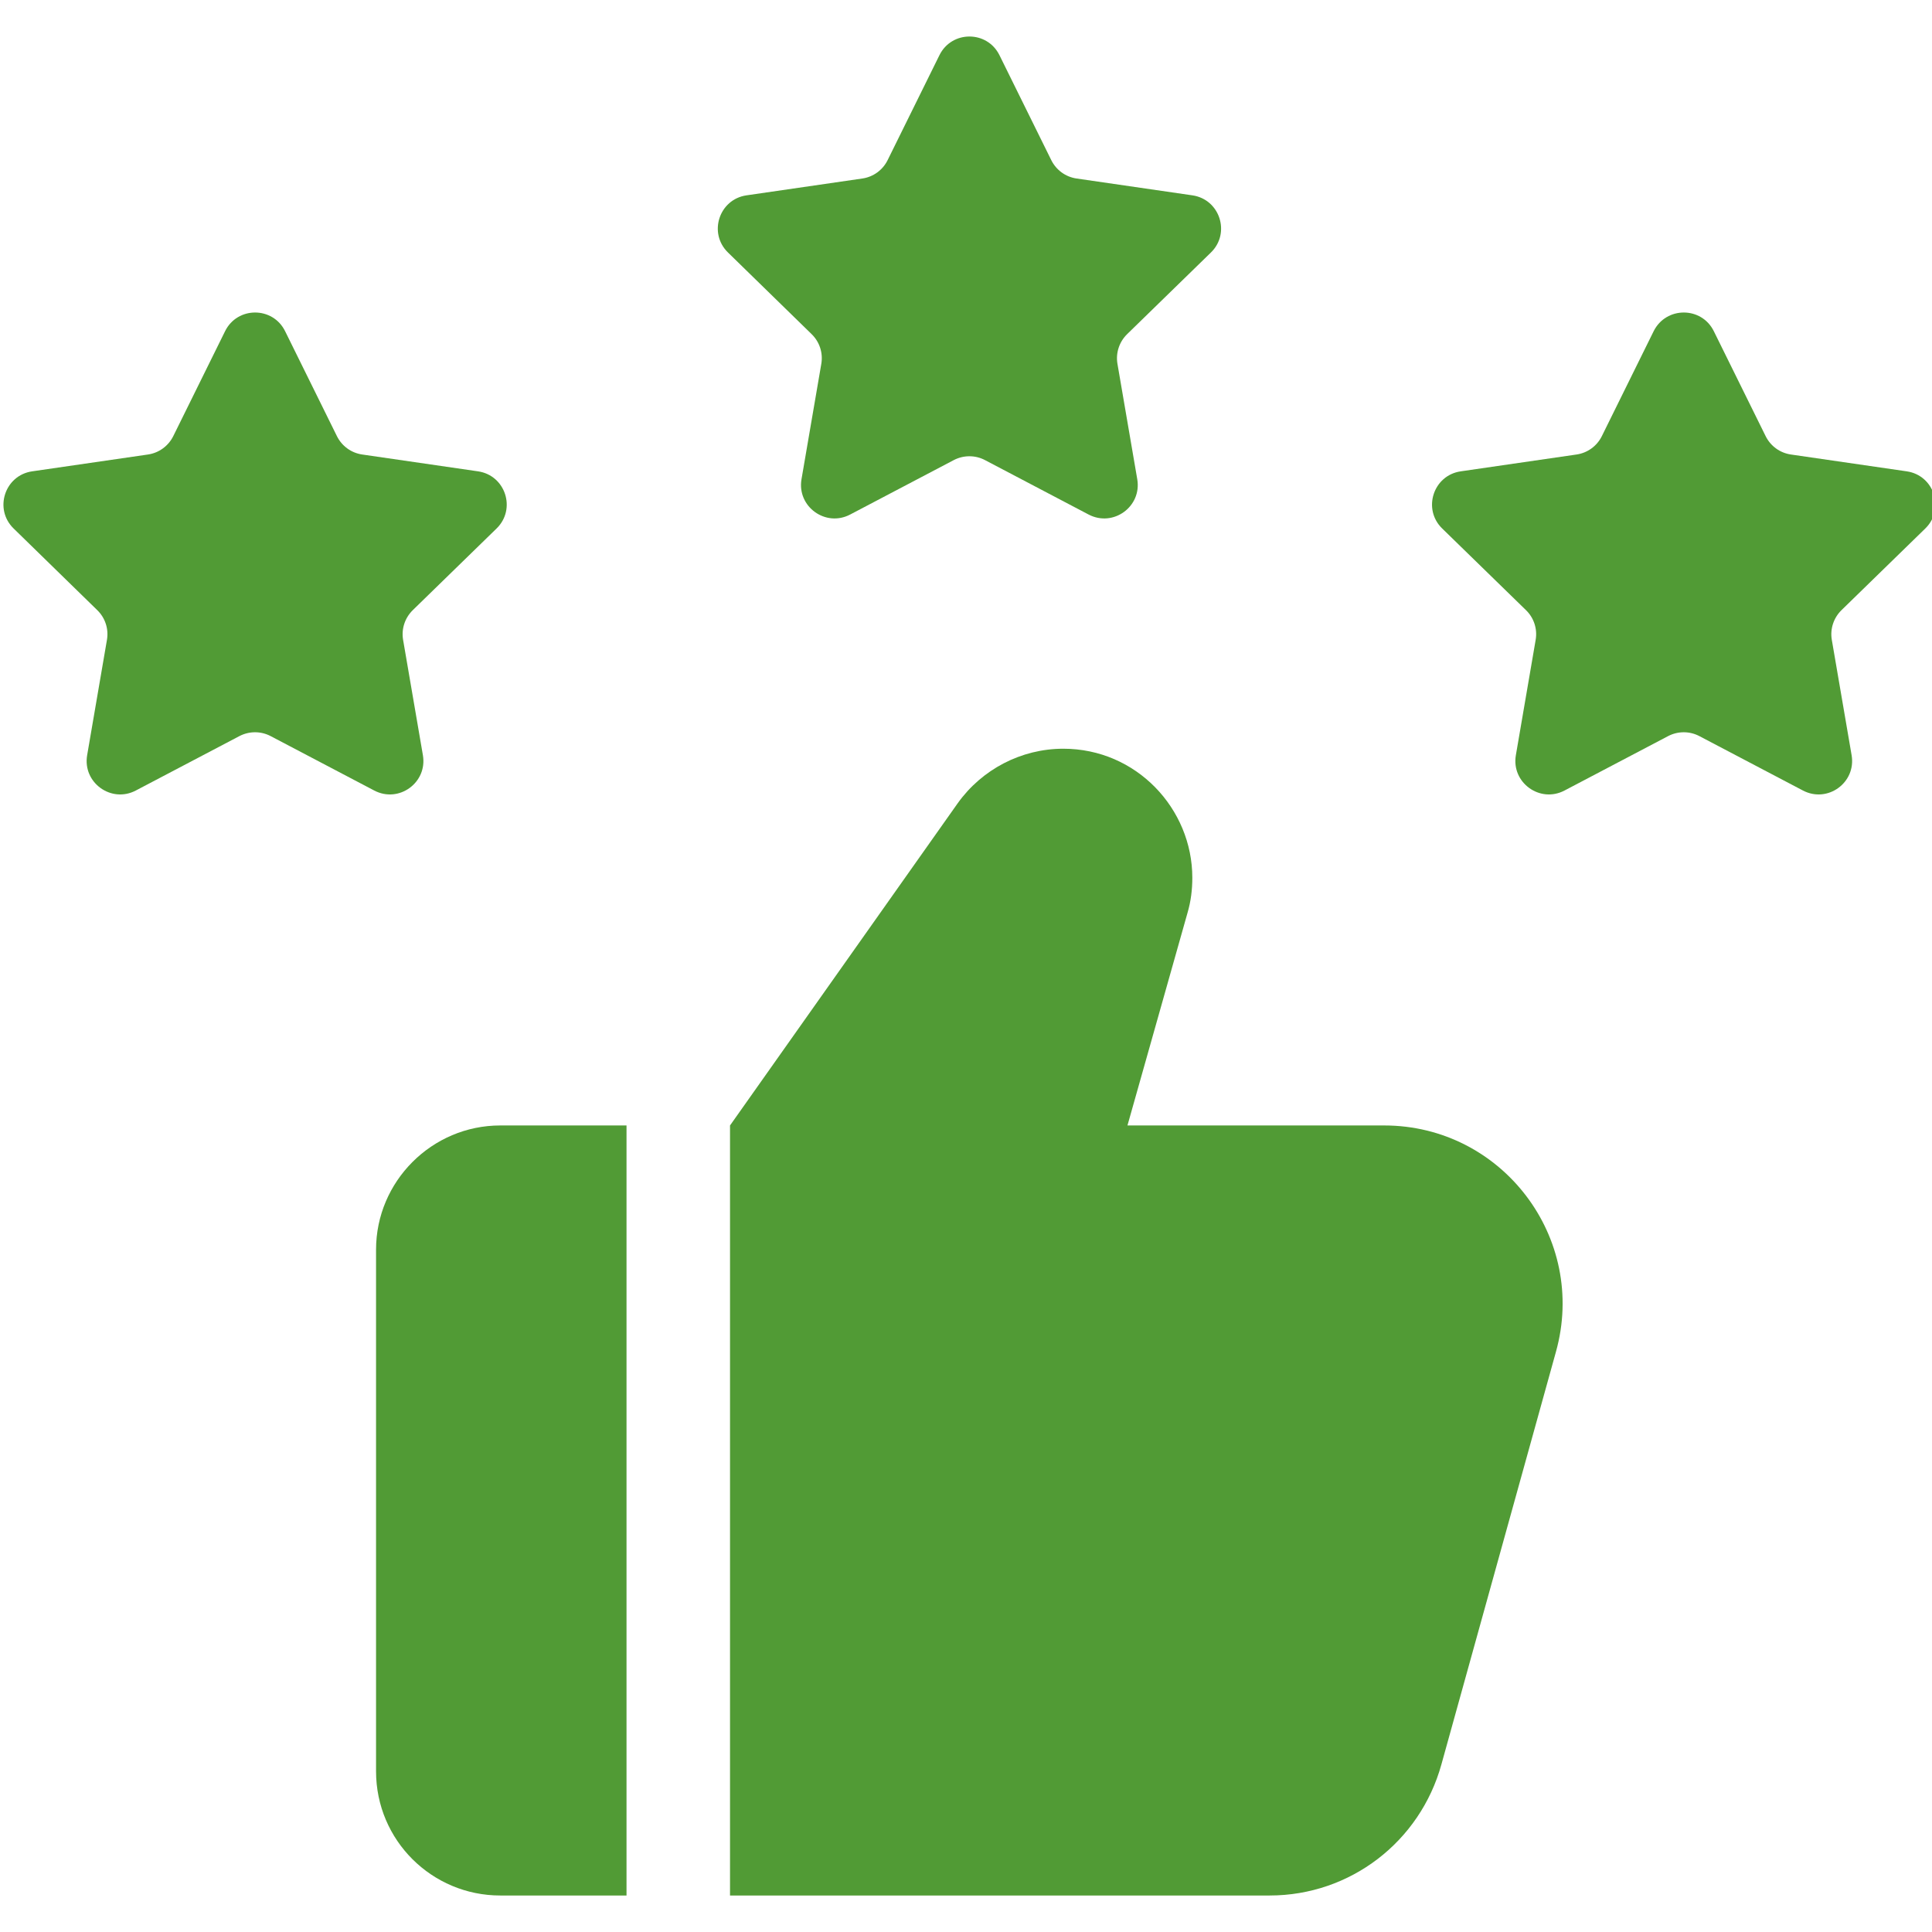
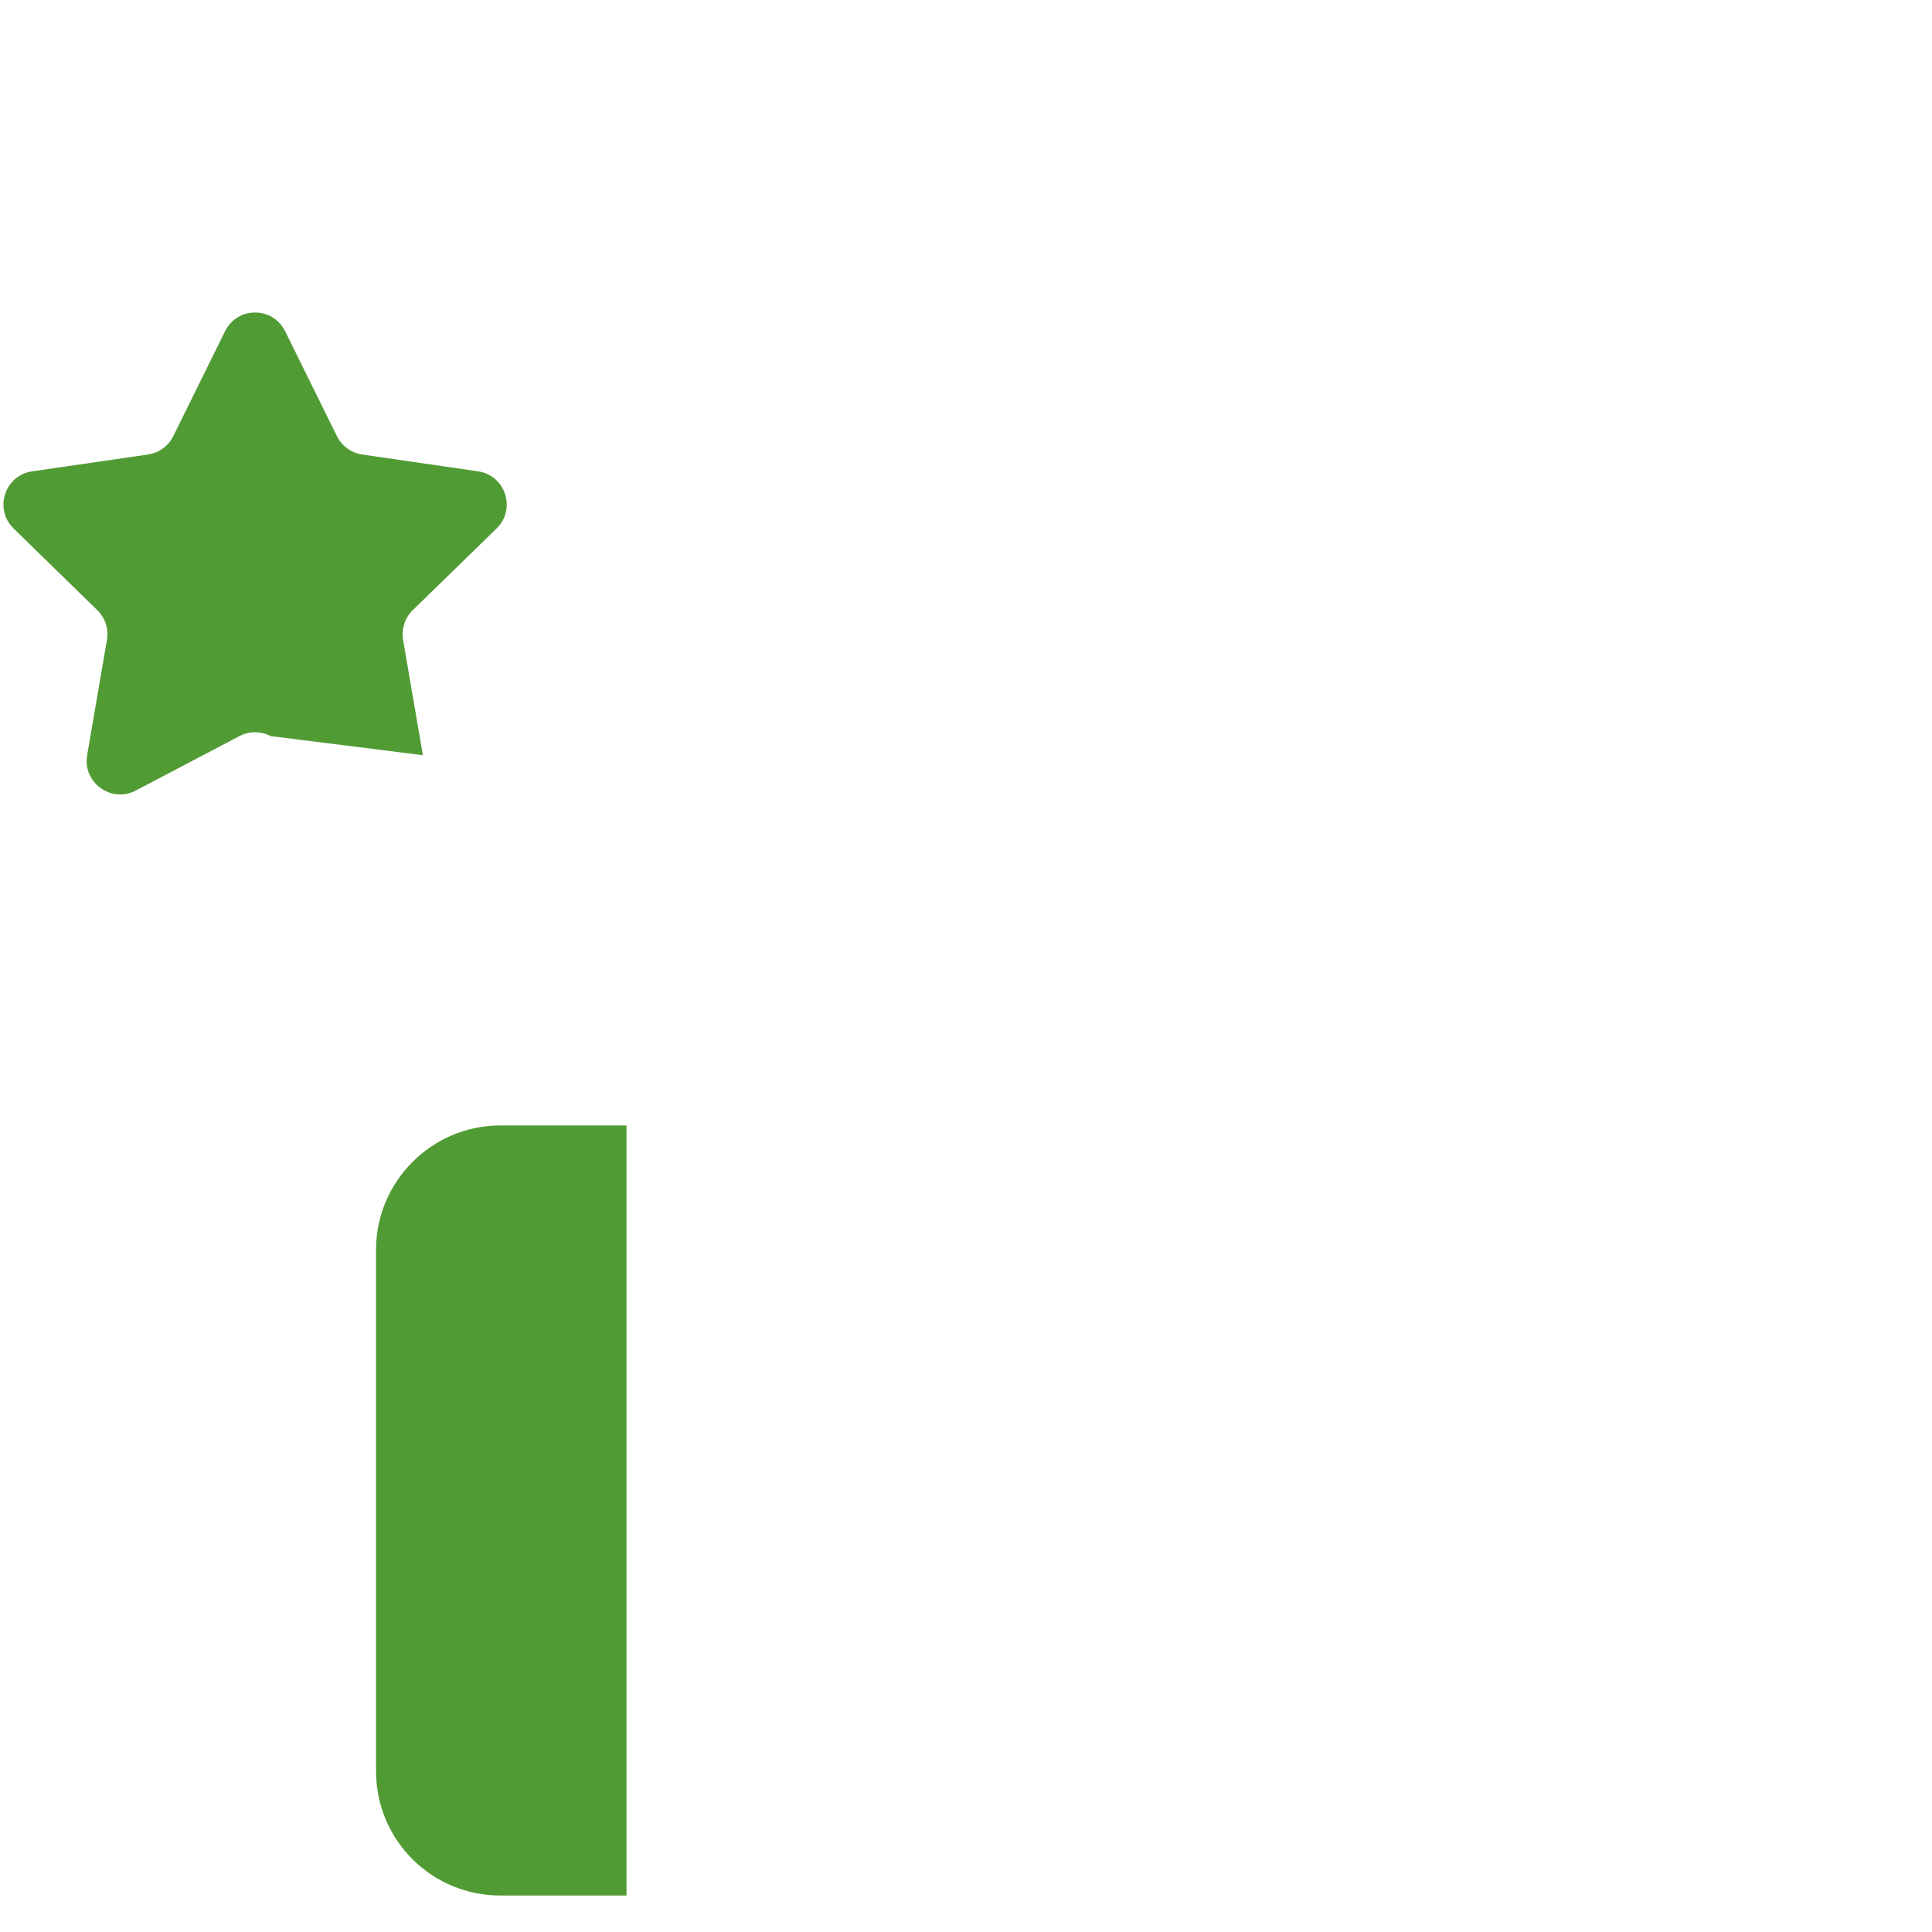
<svg xmlns="http://www.w3.org/2000/svg" width="56" height="56" viewBox="0 0 56 56" fill="none">
  <g clip-path="url(#clip0_366_470)">
    <path d="M18.16 32.622H14.5C12.52 32.622 10.9 34.242 10.9 36.222V51.342C10.9 53.342 12.52 54.942 14.5 54.942H18.16V32.622Z" fill="#519B35" />
-     <path d="M45.1 39.182L41.78 51.142C41.16 53.382 39.14 54.942 36.8 54.942H21.16V32.622L27.76 23.282C28.46 22.302 29.6 21.702 30.82 21.702C32.94 21.702 34.56 23.442 34.56 25.442C34.56 25.782 34.52 26.122 34.42 26.462L32.68 32.622H40.12C43.54 32.622 46.02 35.882 45.1 39.182Z" fill="#519B35" />
-     <path d="M8.264 9.6L9.766 12.642C9.908 12.928 10.18 13.128 10.498 13.174L13.856 13.662C14.652 13.778 14.97 14.756 14.394 15.318L11.964 17.686C11.736 17.91 11.63 18.23 11.684 18.546L12.258 21.89C12.394 22.684 11.562 23.288 10.848 22.914L7.844 21.336C7.562 21.188 7.224 21.188 6.94 21.336L3.936 22.914C3.224 23.288 2.39 22.684 2.526 21.89L3.1 18.546C3.154 18.23 3.05 17.91 2.82 17.686L0.394 15.318C-0.182 14.756 0.136 13.778 0.932 13.662L4.29 13.174C4.606 13.128 4.88 12.928 5.022 12.642L6.524 9.6C6.88 8.878 7.908 8.878 8.264 9.6Z" fill="#519B35" />
-     <path d="M28.97 1.6L30.472 4.642C30.614 4.928 30.886 5.128 31.204 5.174L34.562 5.662C35.358 5.778 35.676 6.756 35.1 7.318L32.67 9.686C32.442 9.91 32.336 10.23 32.39 10.546L32.964 13.89C33.1 14.684 32.268 15.288 31.554 14.914L28.55 13.336C28.268 13.188 27.93 13.188 27.646 13.336L24.642 14.914C23.93 15.288 23.096 14.684 23.232 13.89L23.806 10.546C23.86 10.23 23.756 9.91 23.526 9.686L21.1 7.318C20.524 6.756 20.842 5.778 21.638 5.662L24.996 5.174C25.312 5.128 25.586 4.93 25.728 4.642L27.23 1.6C27.586 0.878 28.614 0.878 28.97 1.6Z" fill="#519B35" />
-     <path d="M49.676 9.6L51.178 12.642C51.32 12.928 51.592 13.128 51.91 13.174L55.268 13.662C56.064 13.778 56.382 14.756 55.806 15.318L53.376 17.686C53.148 17.91 53.042 18.23 53.096 18.546L53.67 21.89C53.806 22.684 52.974 23.288 52.26 22.914L49.256 21.336C48.974 21.188 48.636 21.188 48.352 21.336L45.348 22.914C44.636 23.288 43.802 22.684 43.938 21.89L44.512 18.546C44.566 18.23 44.462 17.91 44.232 17.686L41.802 15.318C41.226 14.756 41.544 13.778 42.34 13.662L45.698 13.174C46.014 13.128 46.288 12.93 46.43 12.642L47.932 9.6C48.292 8.878 49.32 8.878 49.676 9.6Z" fill="#519B35" />
+     <path d="M8.264 9.6L9.766 12.642C9.908 12.928 10.18 13.128 10.498 13.174L13.856 13.662C14.652 13.778 14.97 14.756 14.394 15.318L11.964 17.686C11.736 17.91 11.63 18.23 11.684 18.546L12.258 21.89L7.844 21.336C7.562 21.188 7.224 21.188 6.94 21.336L3.936 22.914C3.224 23.288 2.39 22.684 2.526 21.89L3.1 18.546C3.154 18.23 3.05 17.91 2.82 17.686L0.394 15.318C-0.182 14.756 0.136 13.778 0.932 13.662L4.29 13.174C4.606 13.128 4.88 12.928 5.022 12.642L6.524 9.6C6.88 8.878 7.908 8.878 8.264 9.6Z" fill="#519B35" />
  </g>
  <defs>
    <clipPath id="clip0_366_470">
      <rect width="56" height="56" fill="white" />
    </clipPath>
  </defs>
</svg>